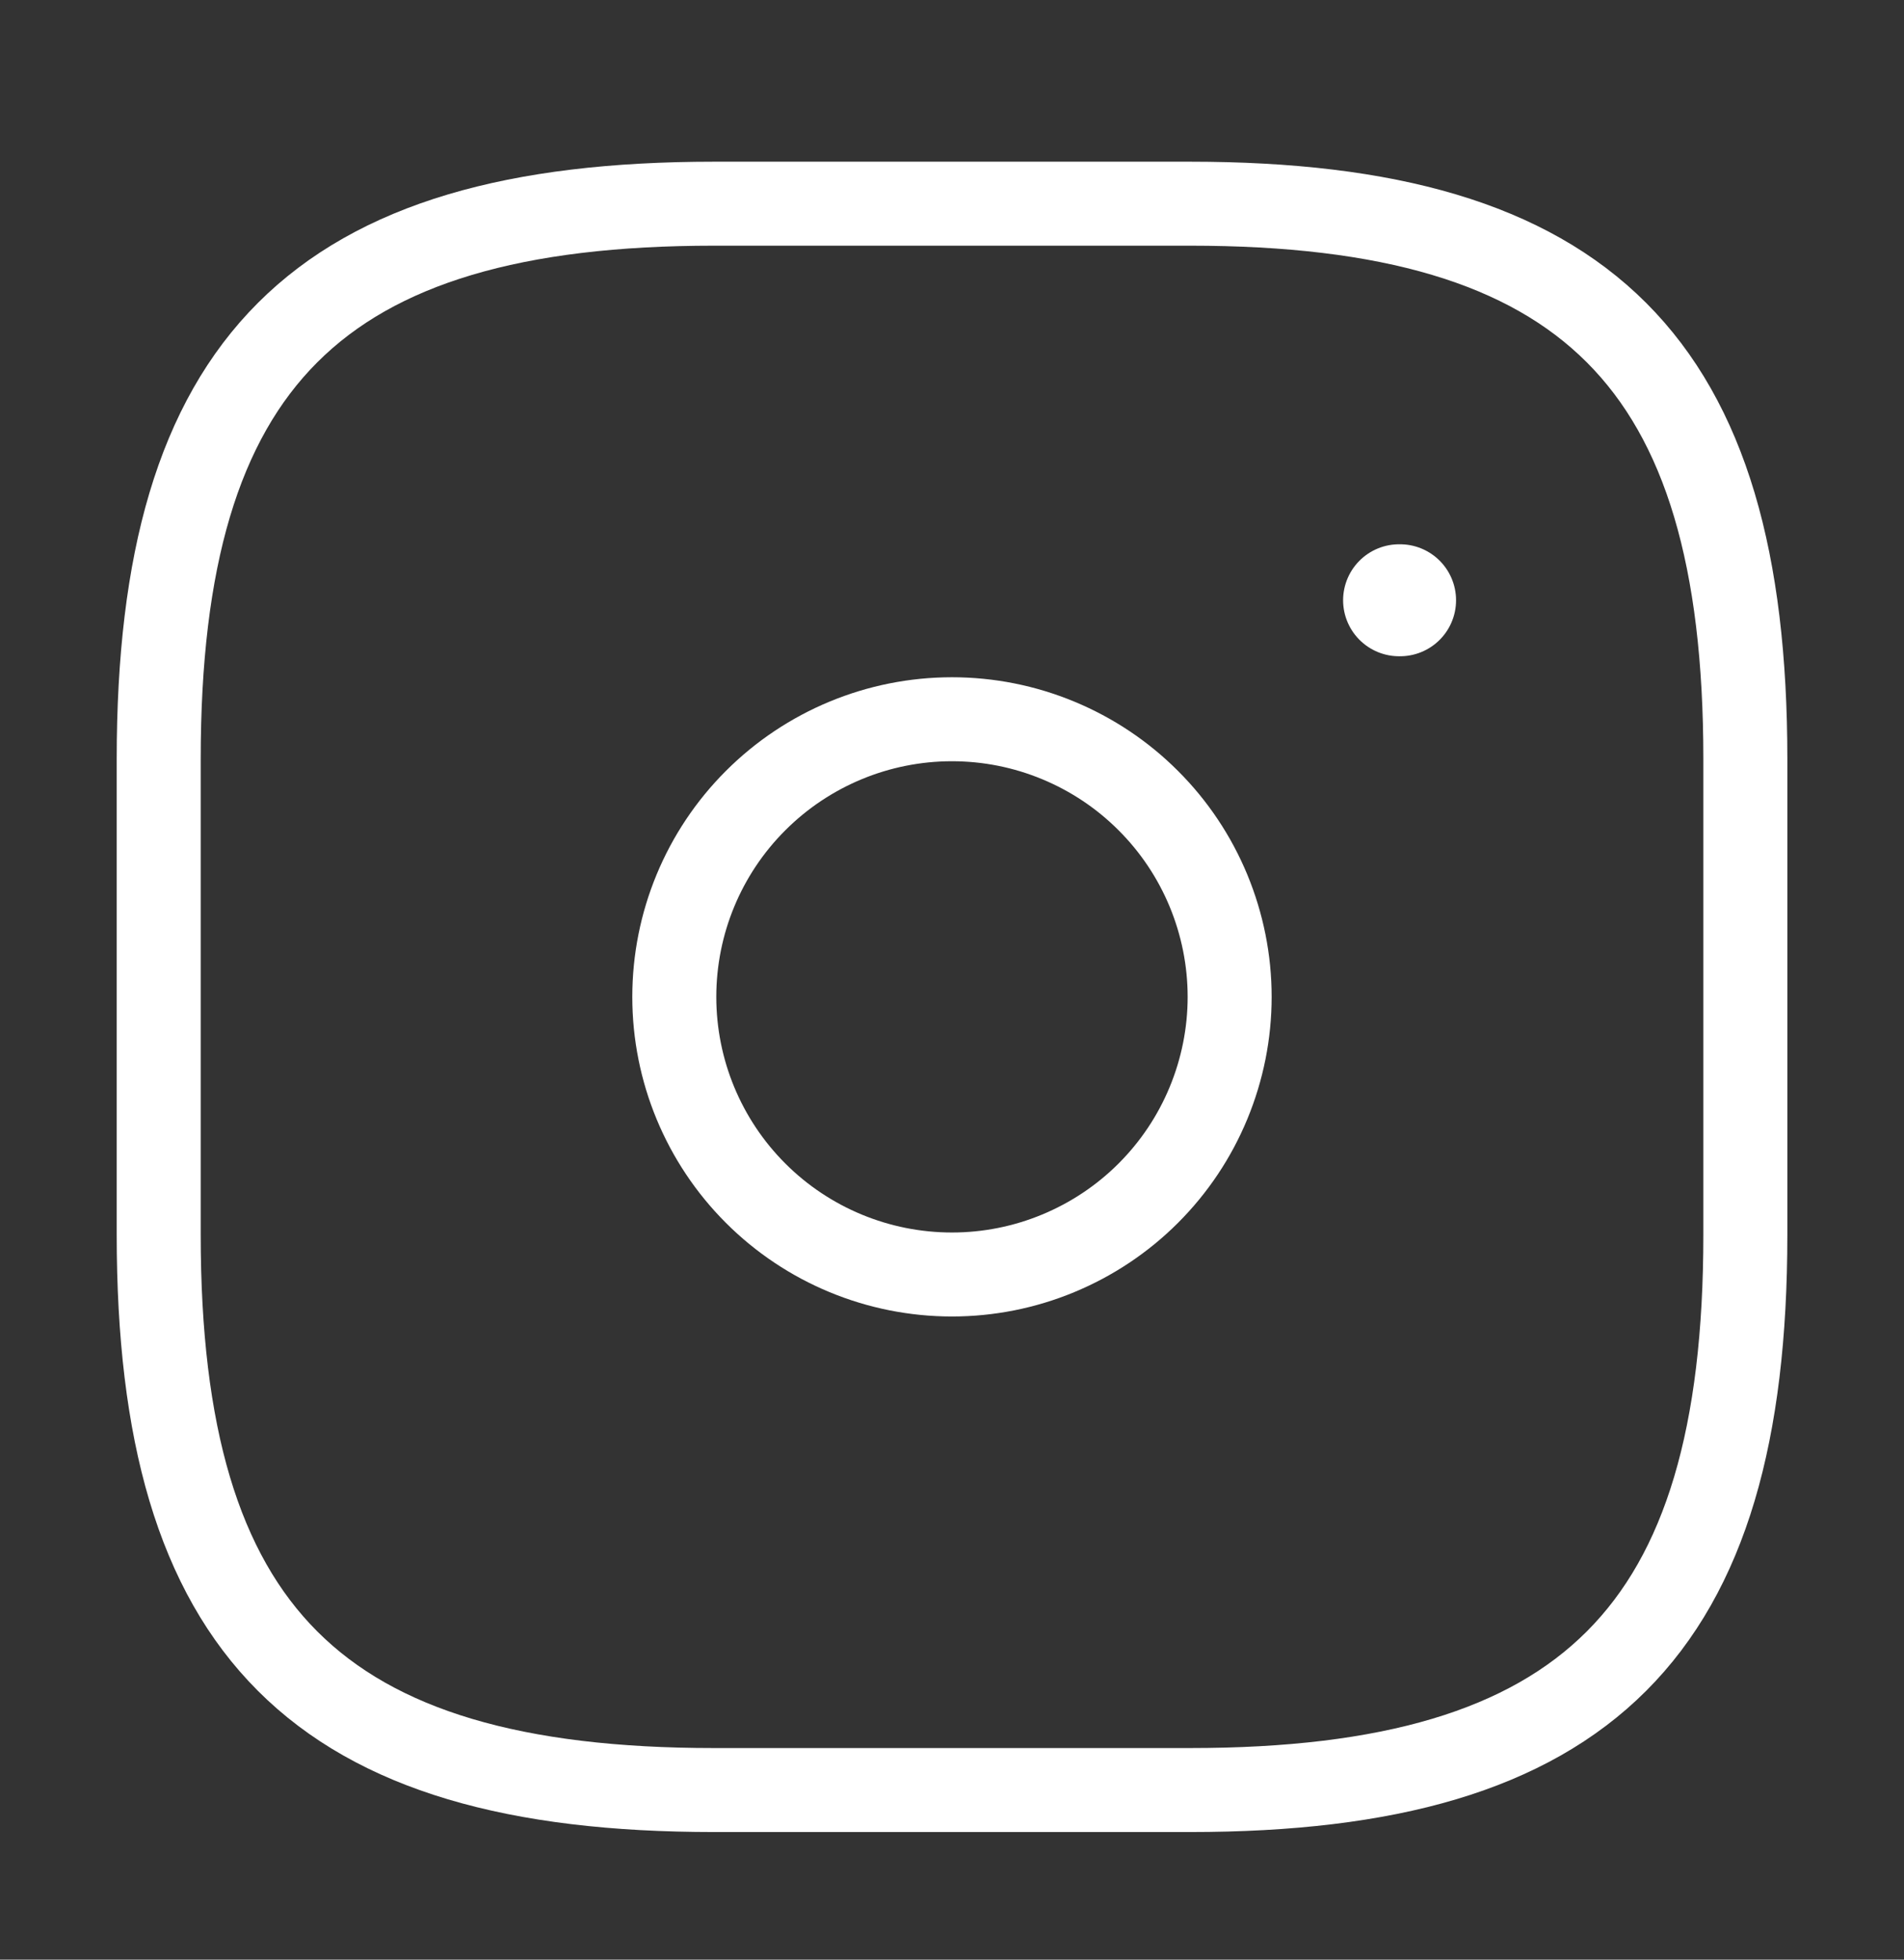
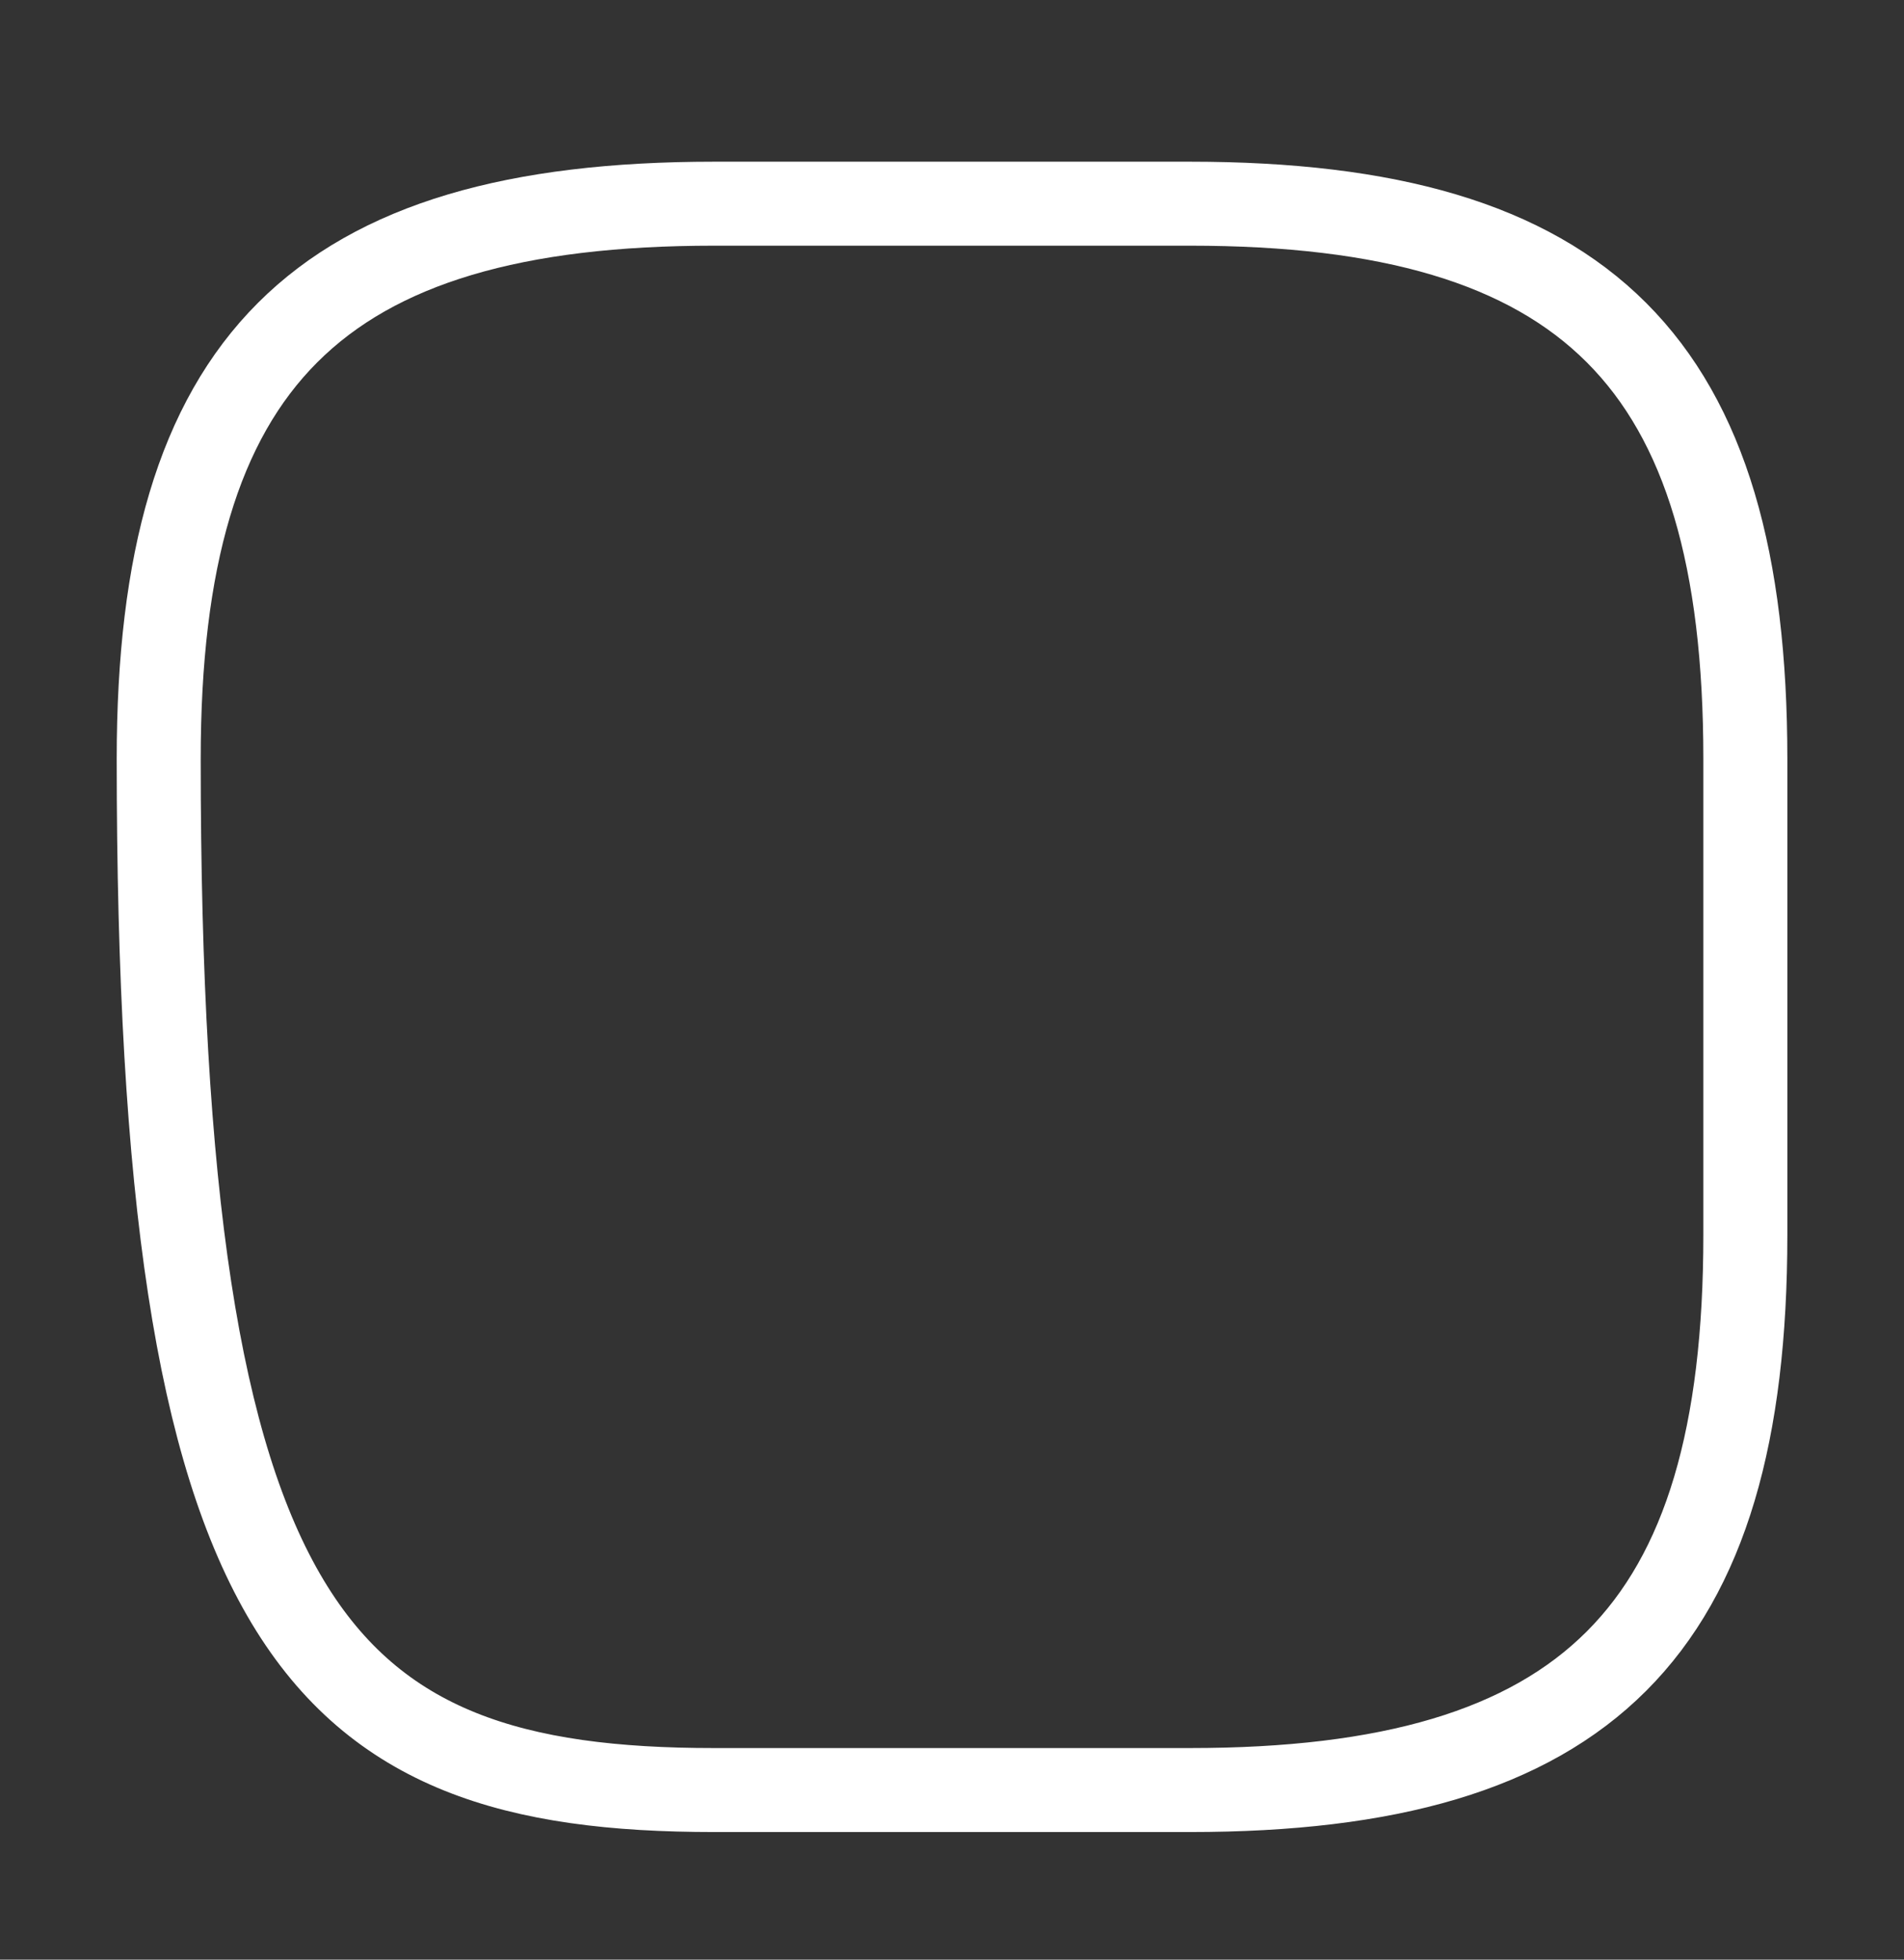
<svg xmlns="http://www.w3.org/2000/svg" width="34" height="35" viewBox="0 0 34 35" fill="none">
  <rect x="0" y="0" width="34" height="35" fill="#333333" stroke="none" />
-   <path d="M12.751 31.971H21.251C28.334 31.971 31.167 29.138 31.167 22.055V13.555C31.167 6.472 28.334 3.638 21.251 3.638H12.751C5.667 3.638 2.834 6.472 2.834 13.555V22.055C2.834 29.138 5.667 31.971 12.751 31.971Z" stroke="white" stroke-width="1.5" stroke-linecap="round" stroke-linejoin="round" />
-   <path d="M16.999 22.763C17.651 22.763 18.295 22.635 18.897 22.385C19.498 22.136 20.045 21.771 20.505 21.311C20.966 20.85 21.331 20.304 21.58 19.702C21.829 19.1 21.958 18.456 21.958 17.805C21.958 17.153 21.829 16.509 21.58 15.907C21.331 15.306 20.966 14.759 20.505 14.299C20.045 13.838 19.498 13.473 18.897 13.224C18.295 12.974 17.651 12.846 16.999 12.846C15.684 12.846 14.423 13.369 13.493 14.299C12.563 15.228 12.041 16.489 12.041 17.805C12.041 19.12 12.563 20.381 13.493 21.311C14.423 22.241 15.684 22.763 16.999 22.763Z" stroke="white" stroke-width="1.5" stroke-linecap="round" stroke-linejoin="round" />
-   <path d="M24.984 10.721H25.001" stroke="white" stroke-width="2" stroke-linecap="round" stroke-linejoin="round" />
+   <path d="M12.751 31.971H21.251C28.334 31.971 31.167 29.138 31.167 22.055V13.555C31.167 6.472 28.334 3.638 21.251 3.638H12.751C5.667 3.638 2.834 6.472 2.834 13.555C2.834 29.138 5.667 31.971 12.751 31.971Z" stroke="white" stroke-width="1.5" stroke-linecap="round" stroke-linejoin="round" />
</svg>